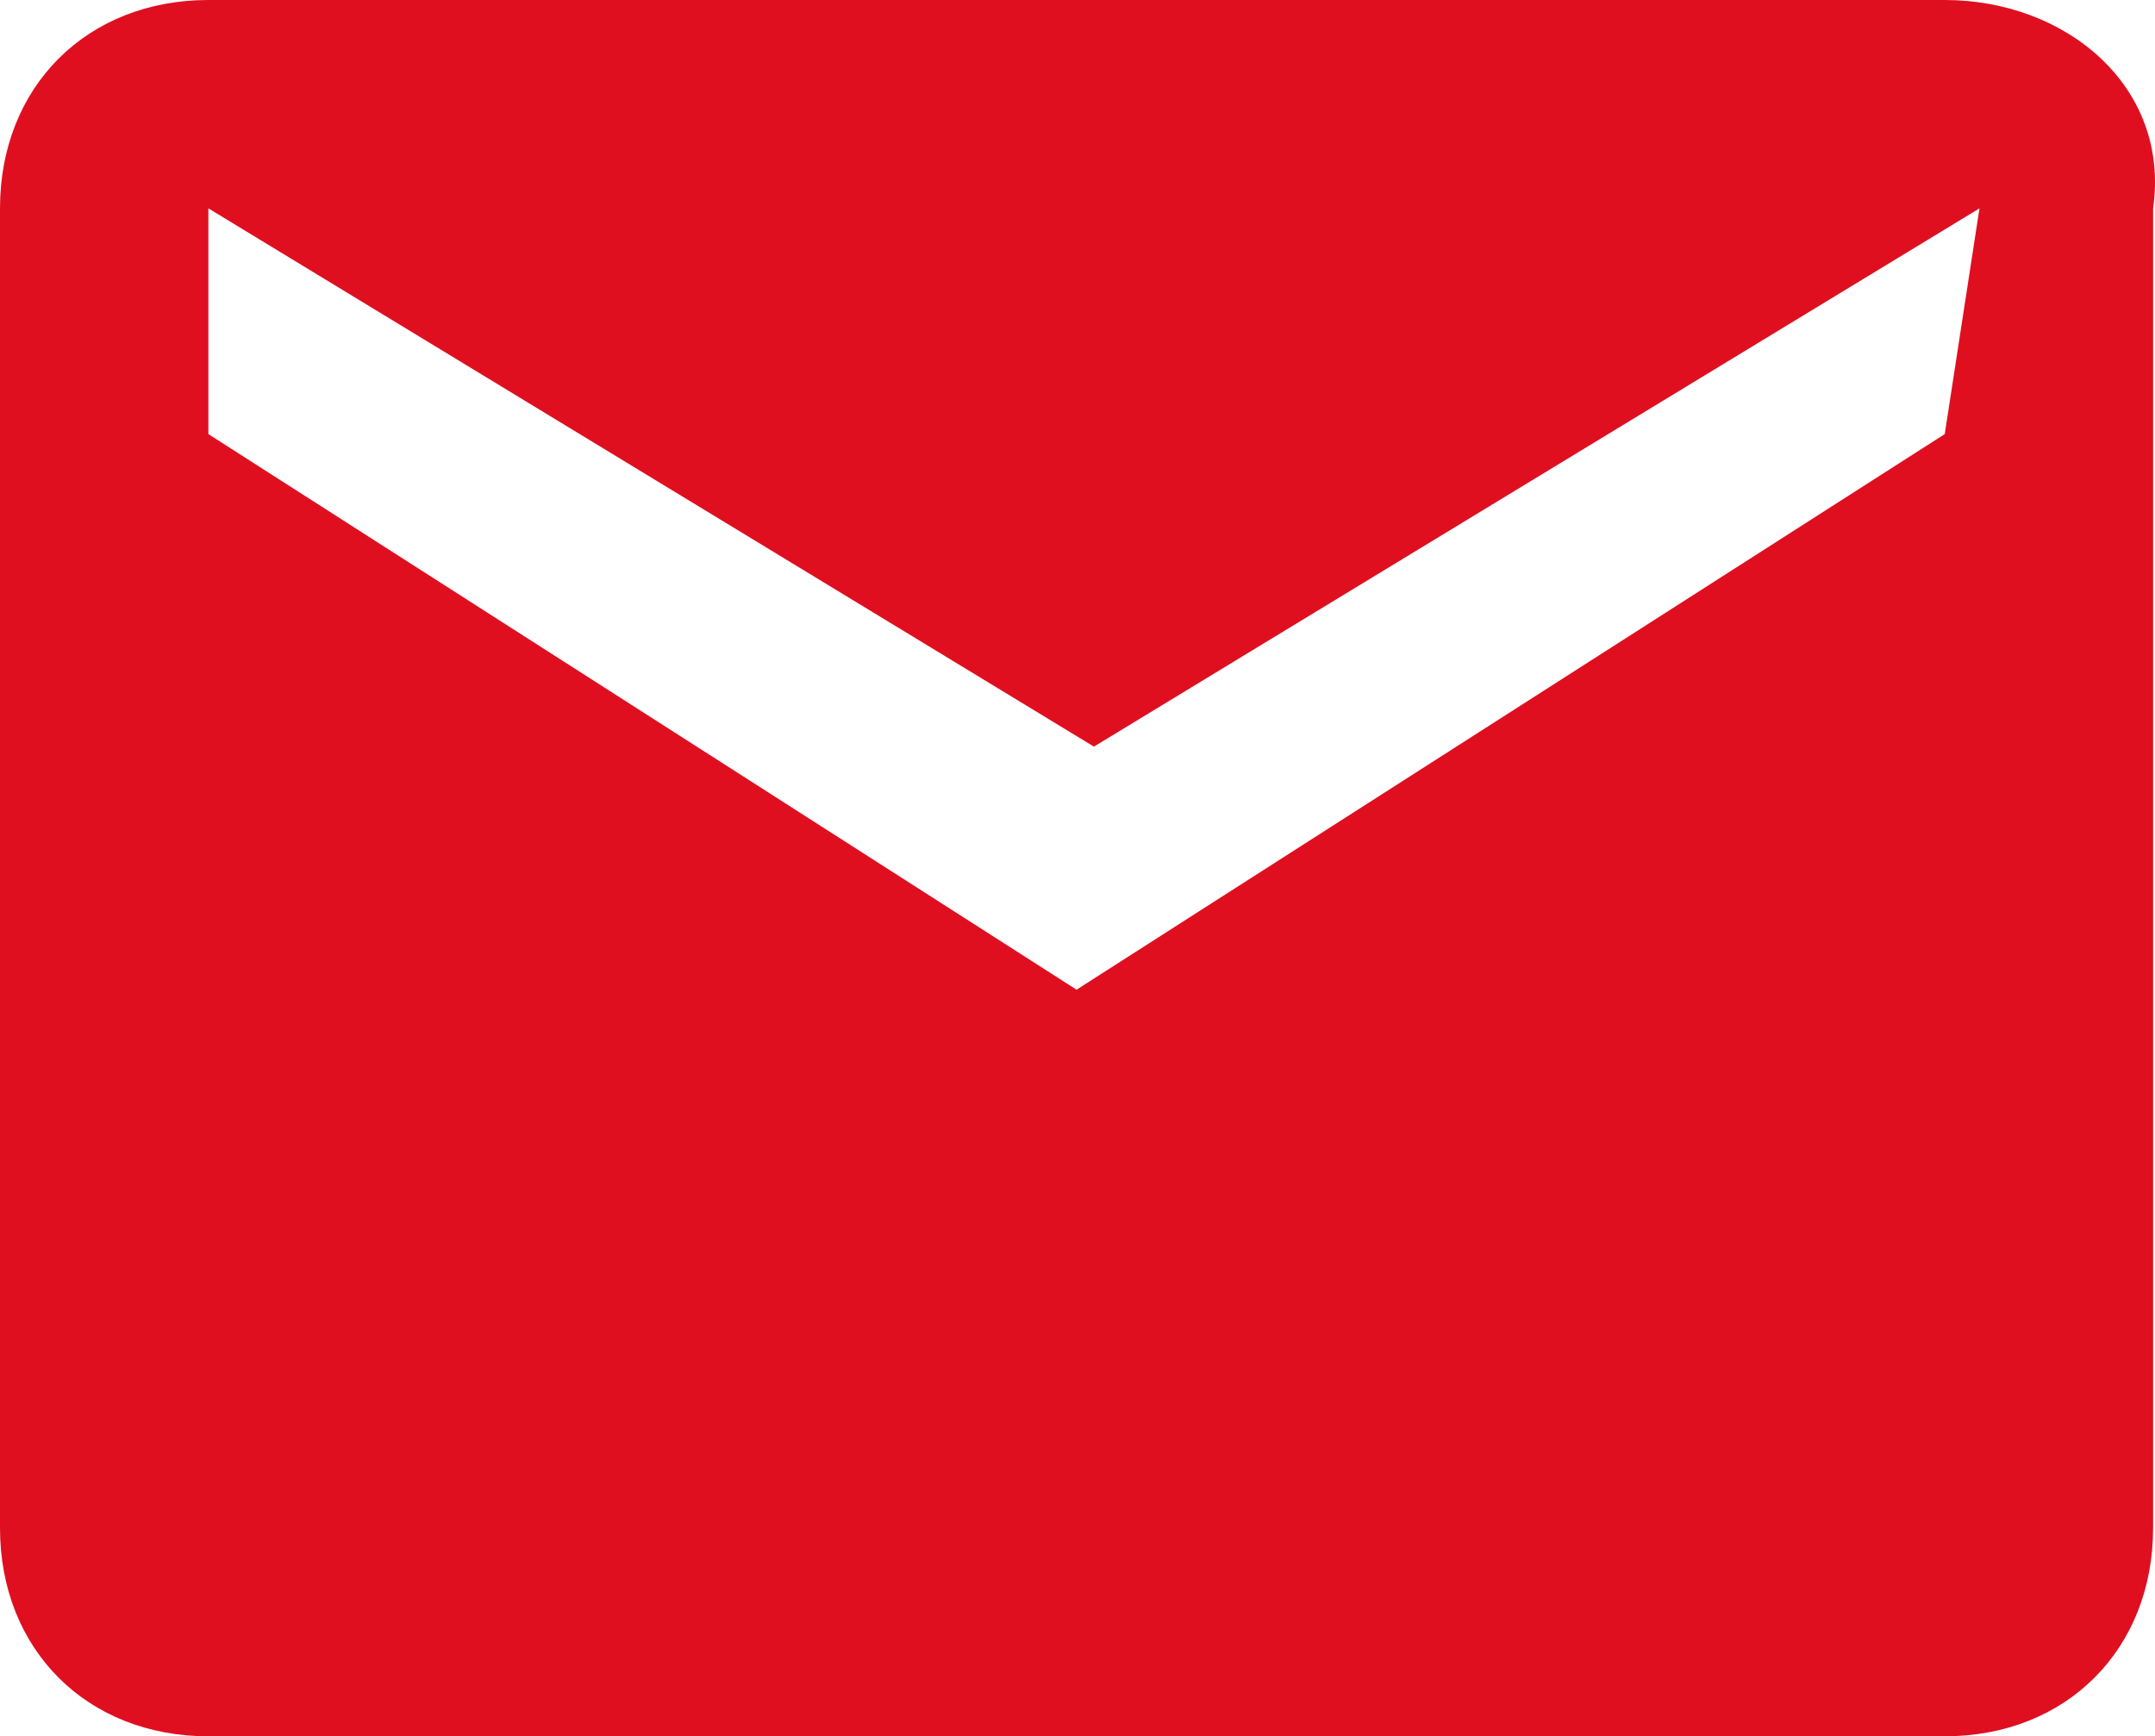
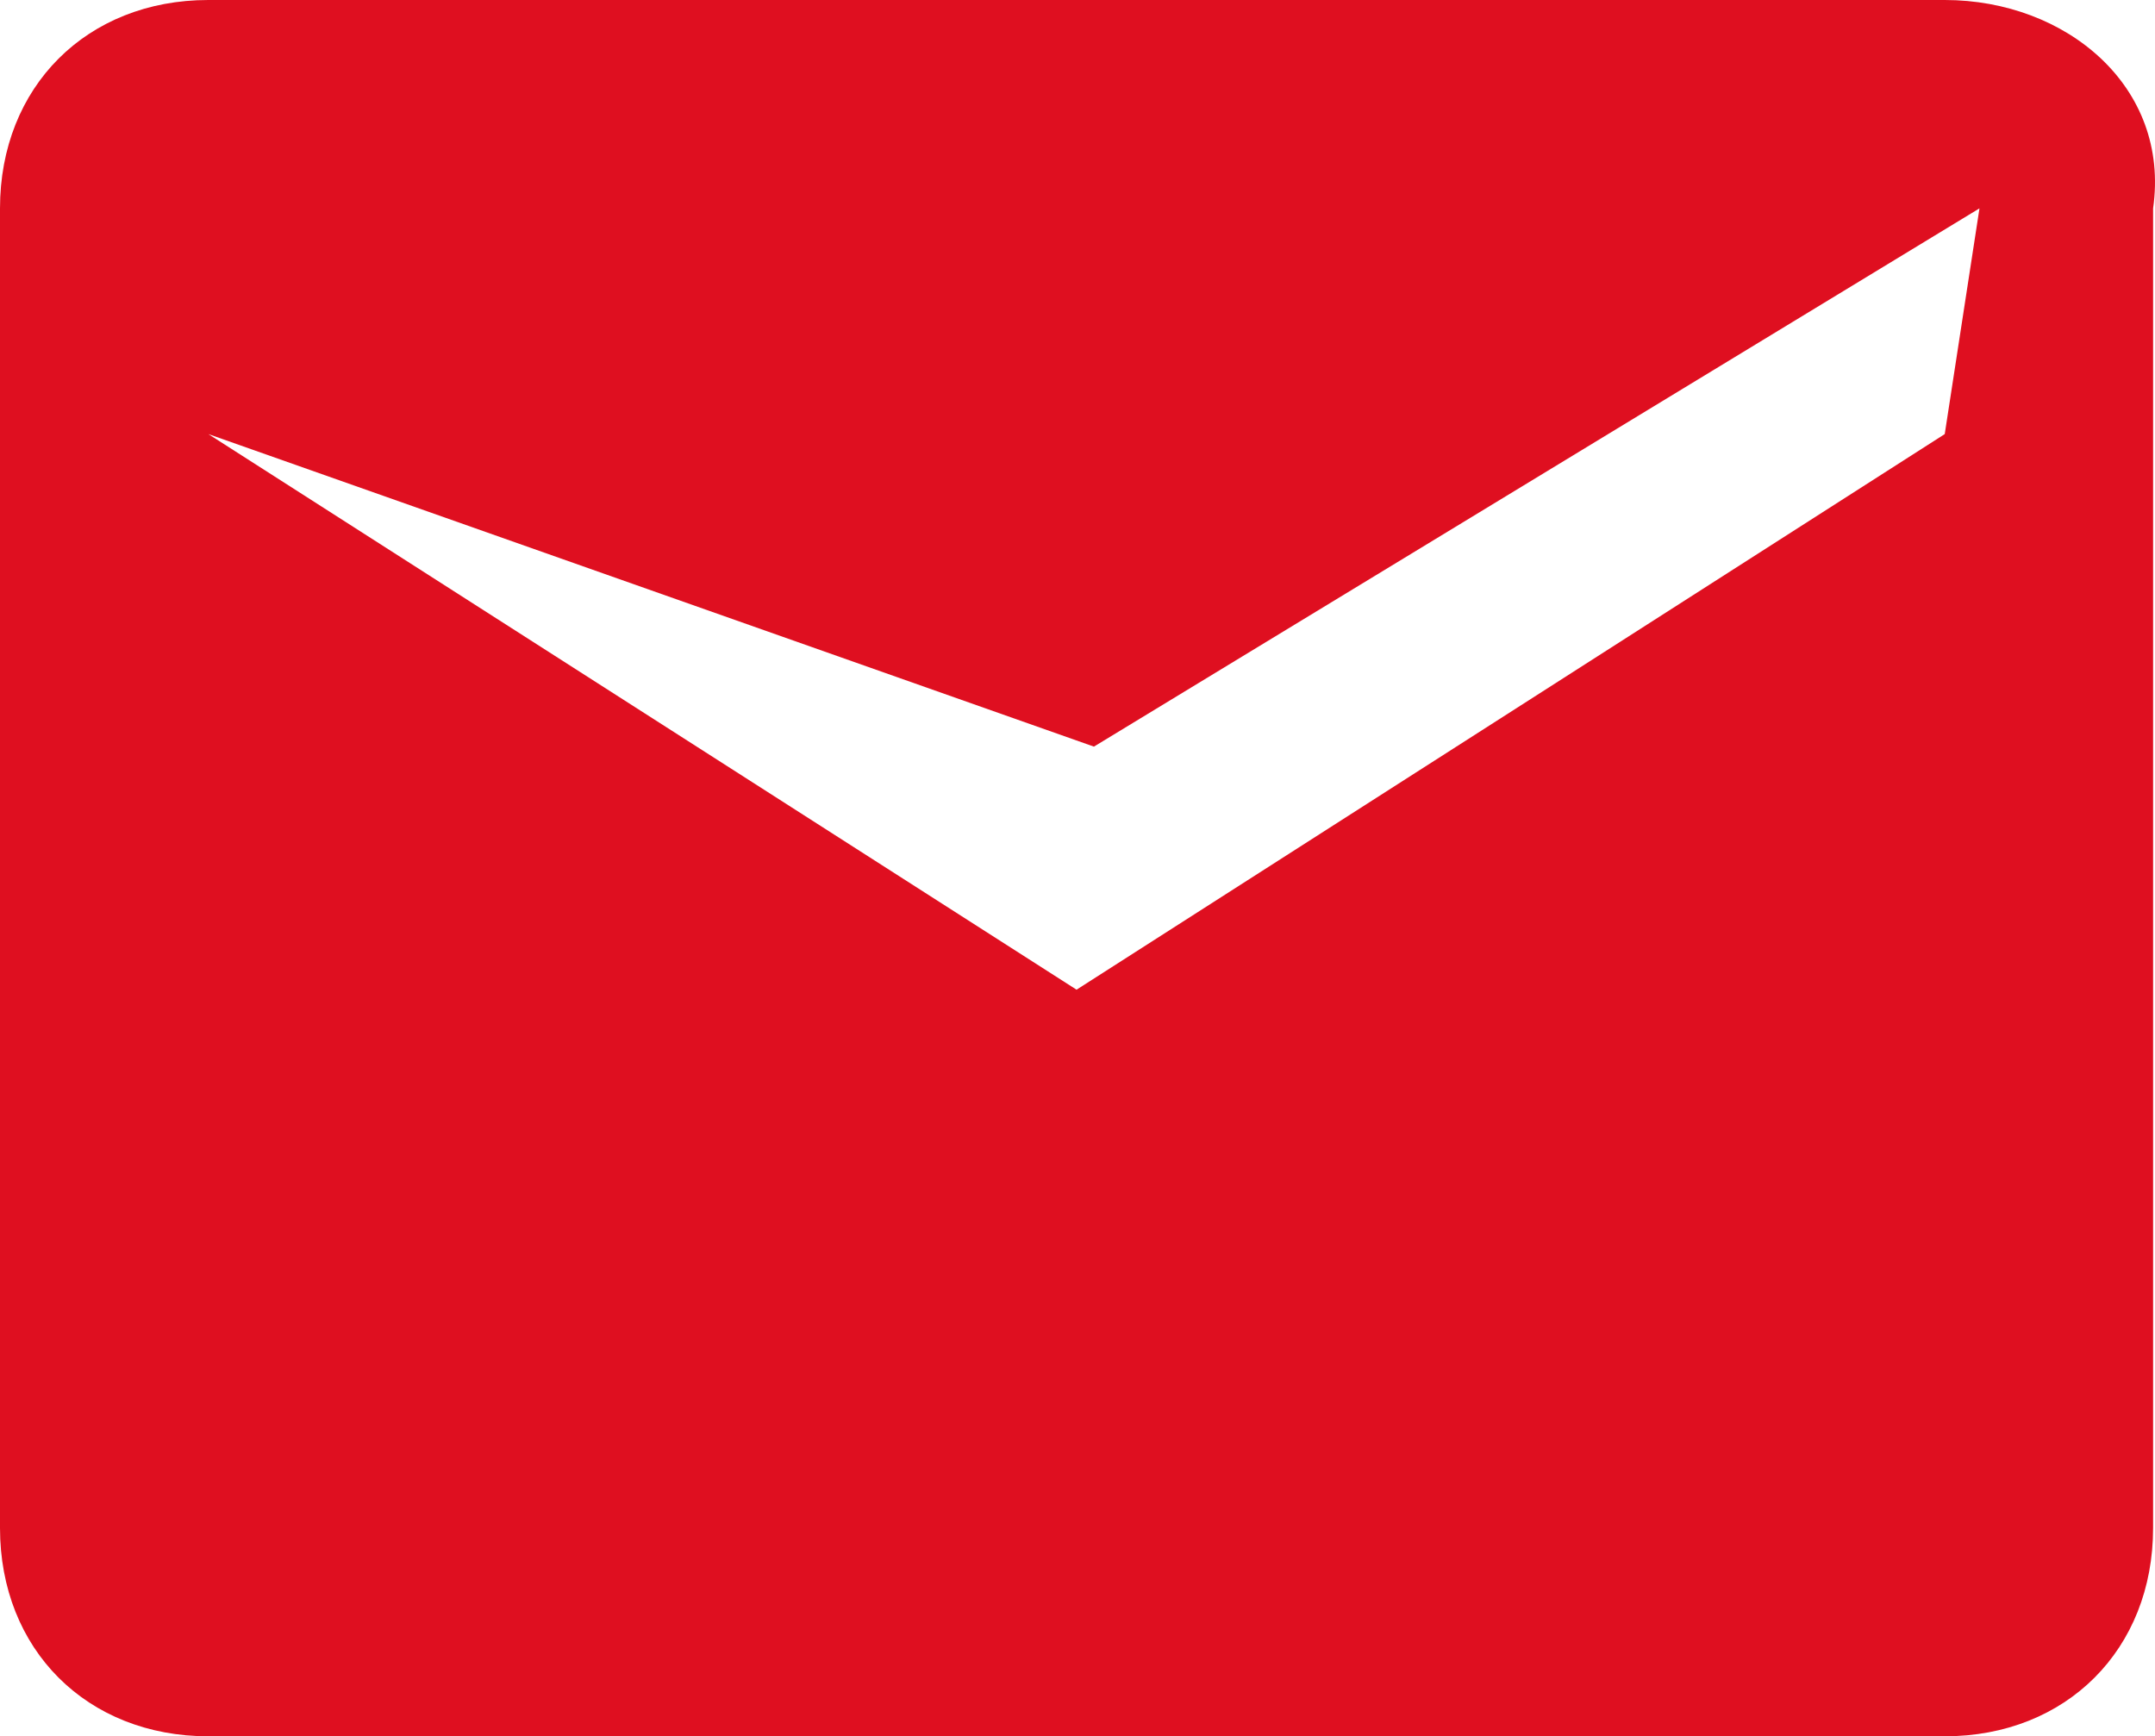
<svg xmlns="http://www.w3.org/2000/svg" width="146.297" height="117.878" viewBox="0 0 146.297 117.878">
-   <path id="icone-email-contact" d="M132.923.1H15.045C6.794.1.9,5.994.9,14.245v89.587c0,8.251,5.894,14.145,14.145,14.145H132.923c8.251,0,14.145-5.894,14.145-14.145V14.245C148.247,5.994,141.175.1,132.923.1Zm0,29.47L73.984,67.29,15.045,29.57V14.245L75.163,50.788l60.118-36.542L132.923,29.57Z" transform="translate(-0.9 -0.1)" fill="#df0f20" />
+   <path id="icone-email-contact" d="M132.923.1H15.045C6.794.1.9,5.994.9,14.245v89.587c0,8.251,5.894,14.145,14.145,14.145H132.923c8.251,0,14.145-5.894,14.145-14.145V14.245C148.247,5.994,141.175.1,132.923.1Zm0,29.47L73.984,67.29,15.045,29.57L75.163,50.788l60.118-36.542L132.923,29.57Z" transform="translate(-0.9 -0.1)" fill="#df0f20" />
</svg>